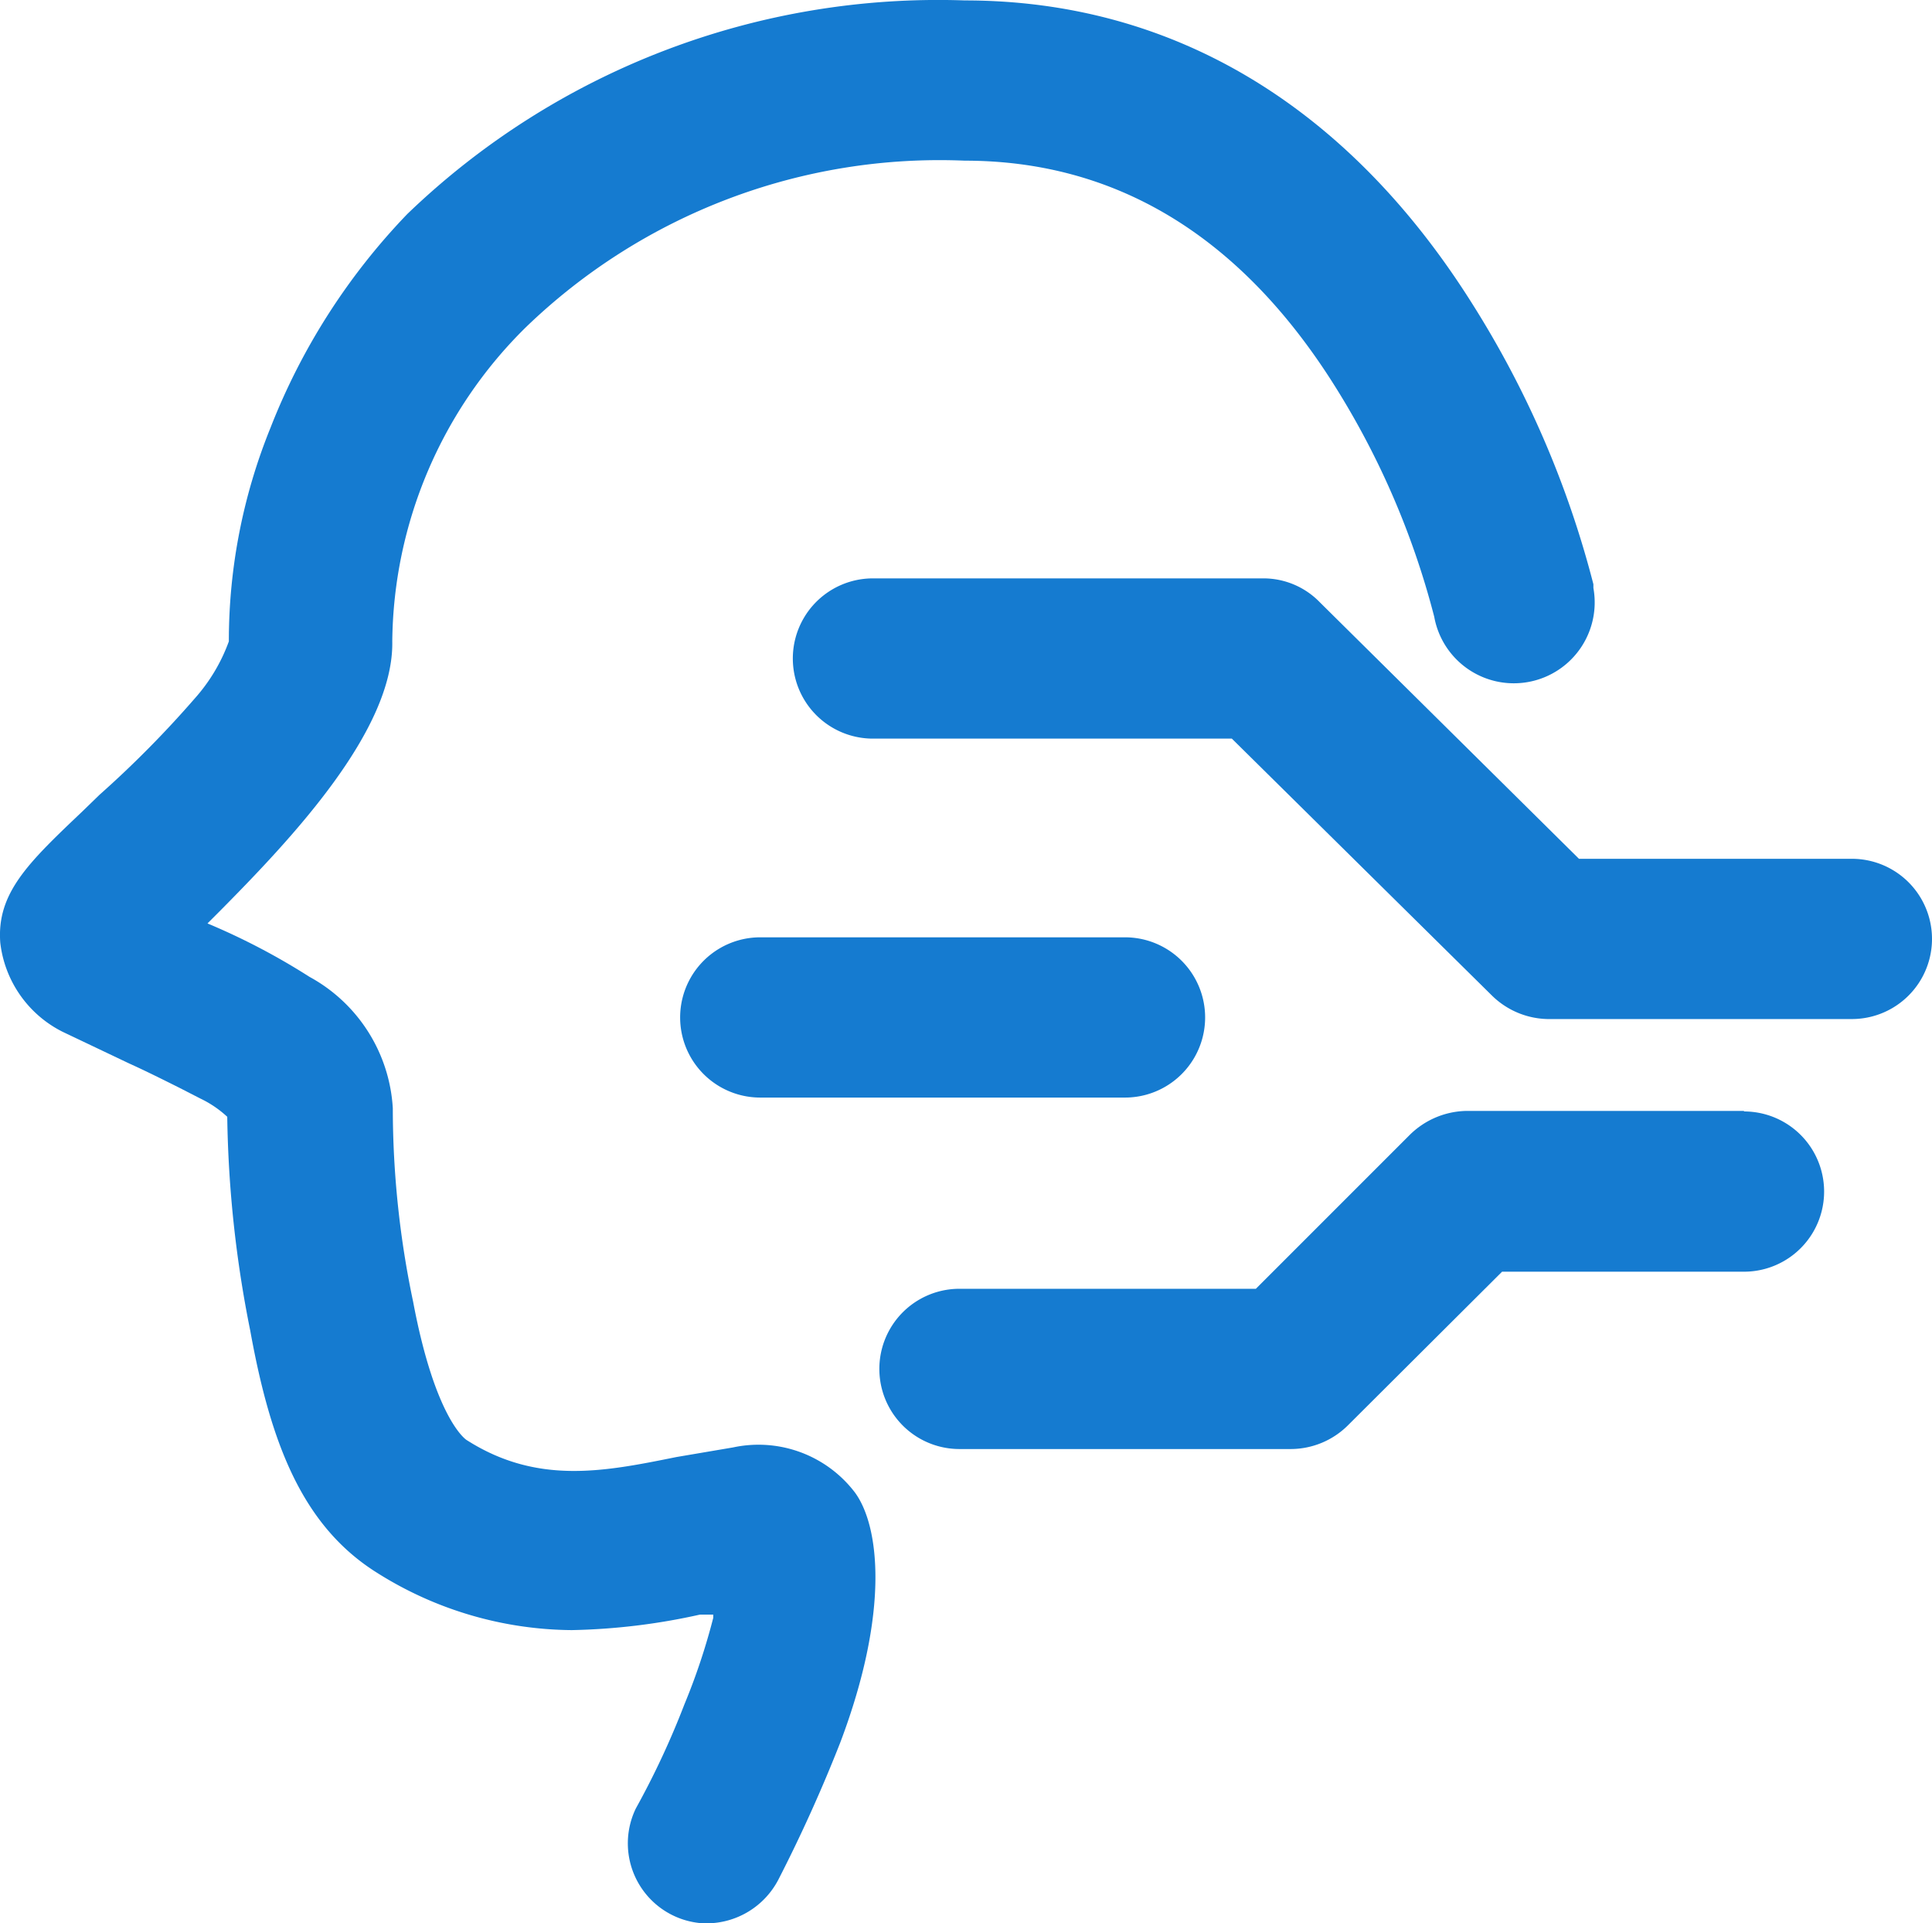
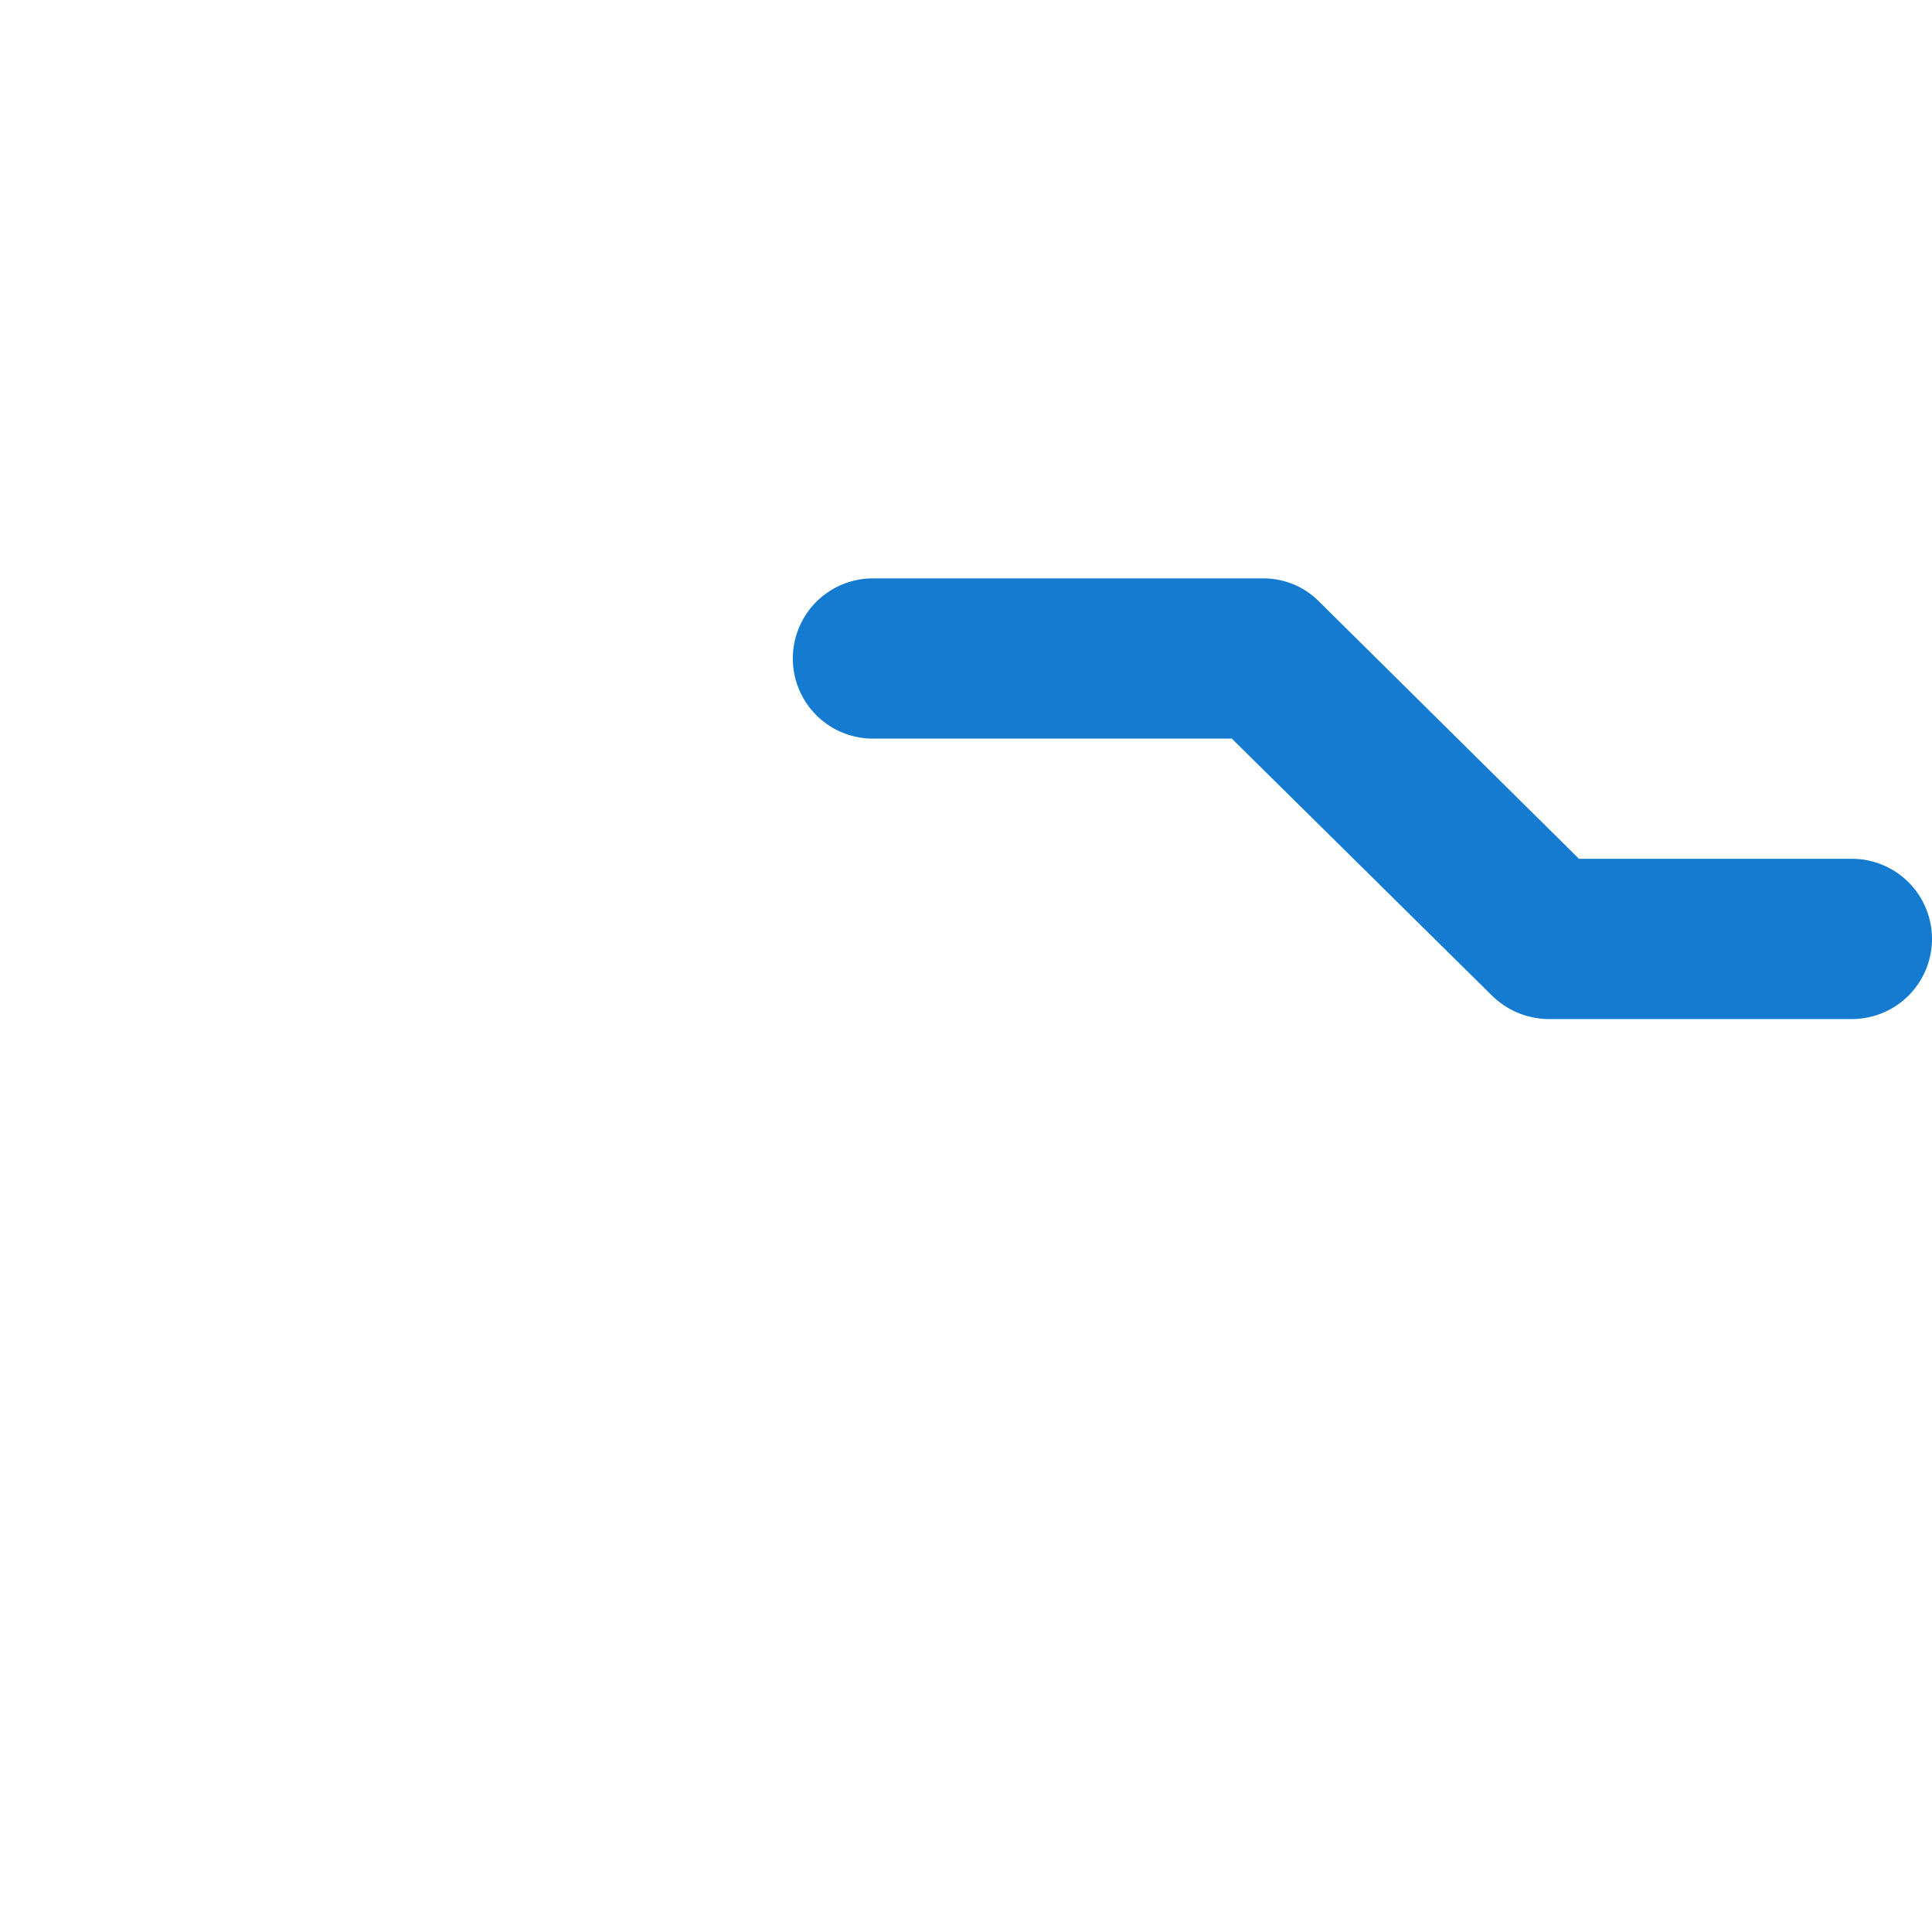
<svg xmlns="http://www.w3.org/2000/svg" width="36.175" height="36.008" viewBox="0 0 36.175 36.008">
  <g transform="translate(-0.935 -0.992)">
    <path d="M35.56,17.07H30.5l-4.85-4.8a1.47,1.47,0,0,0-1.06-.45H17.28a1.5,1.5,0,0,0,0,3H24l4.86,4.8a1.53,1.53,0,0,0,1.05.45h5.7a1.5,1.5,0,0,0,0-3Z" fill="#157bd0" />
-     <path d="M14.66,28.09l-1.06.18h0c-1.34.27-2.6.53-3.93-.32,0,0-.58-.36-1-2.59a17.59,17.59,0,0,1-.38-3.62,3,3,0,0,0-1.56-2.46,12.58,12.58,0,0,0-1.91-1l.2-.2C6.39,16.7,8.31,14.67,8.28,13a8.36,8.36,0,0,1,2.5-5.88A11.15,11.15,0,0,1,19,4c2.79,0,5.09,1.37,6.84,4.08a15.27,15.27,0,0,1,1.95,4.46h0A1.514,1.514,0,1,0,30.77,12s0,0,0-.07a18.38,18.38,0,0,0-2.28-5.27C26.18,3,22.92,1,19,1A14.33,14.33,0,0,0,8.56,5,12.15,12.15,0,0,0,6,9a10.61,10.61,0,0,0-.78,4,3.29,3.29,0,0,1-.64,1.07,19.63,19.63,0,0,1-1.78,1.8l-.33.32c-1,.95-1.6,1.52-1.53,2.45a2.14,2.14,0,0,0,1.17,1.67l1.24.59c.31.14.65.31.95.46l.39.2a2,2,0,0,1,.5.34,21.69,21.69,0,0,0,.43,4C6,28,6.59,29.56,8,30.44a6.92,6.92,0,0,0,3.64,1.07,12,12,0,0,0,2.4-.29h.25v.06a12,12,0,0,1-.54,1.62,15.55,15.55,0,0,1-.91,1.95A1.5,1.5,0,0,0,14.11,37h.05a1.52,1.52,0,0,0,1.35-.82,28.1,28.1,0,0,0,1.16-2.57c.93-2.46.73-4.06.27-4.68a2.27,2.27,0,0,0-2.28-.84Z" fill="#157bd0" />
-     <path d="M15.17,21.54H22a1.5,1.5,0,0,0,0-3H15.17a1.5,1.5,0,1,0,0,3Z" fill="#157bd0" />
-     <path d="M33.59,21.79h-5.2a1.55,1.55,0,0,0-1.06.45l-2.88,2.88H18.9a1.5,1.5,0,0,0,0,3h6.2a1.52,1.52,0,0,0,1.07-.44l2.89-2.88h4.53a1.5,1.5,0,1,0,0-3Z" fill="#157bd0" />
  </g>
</svg>